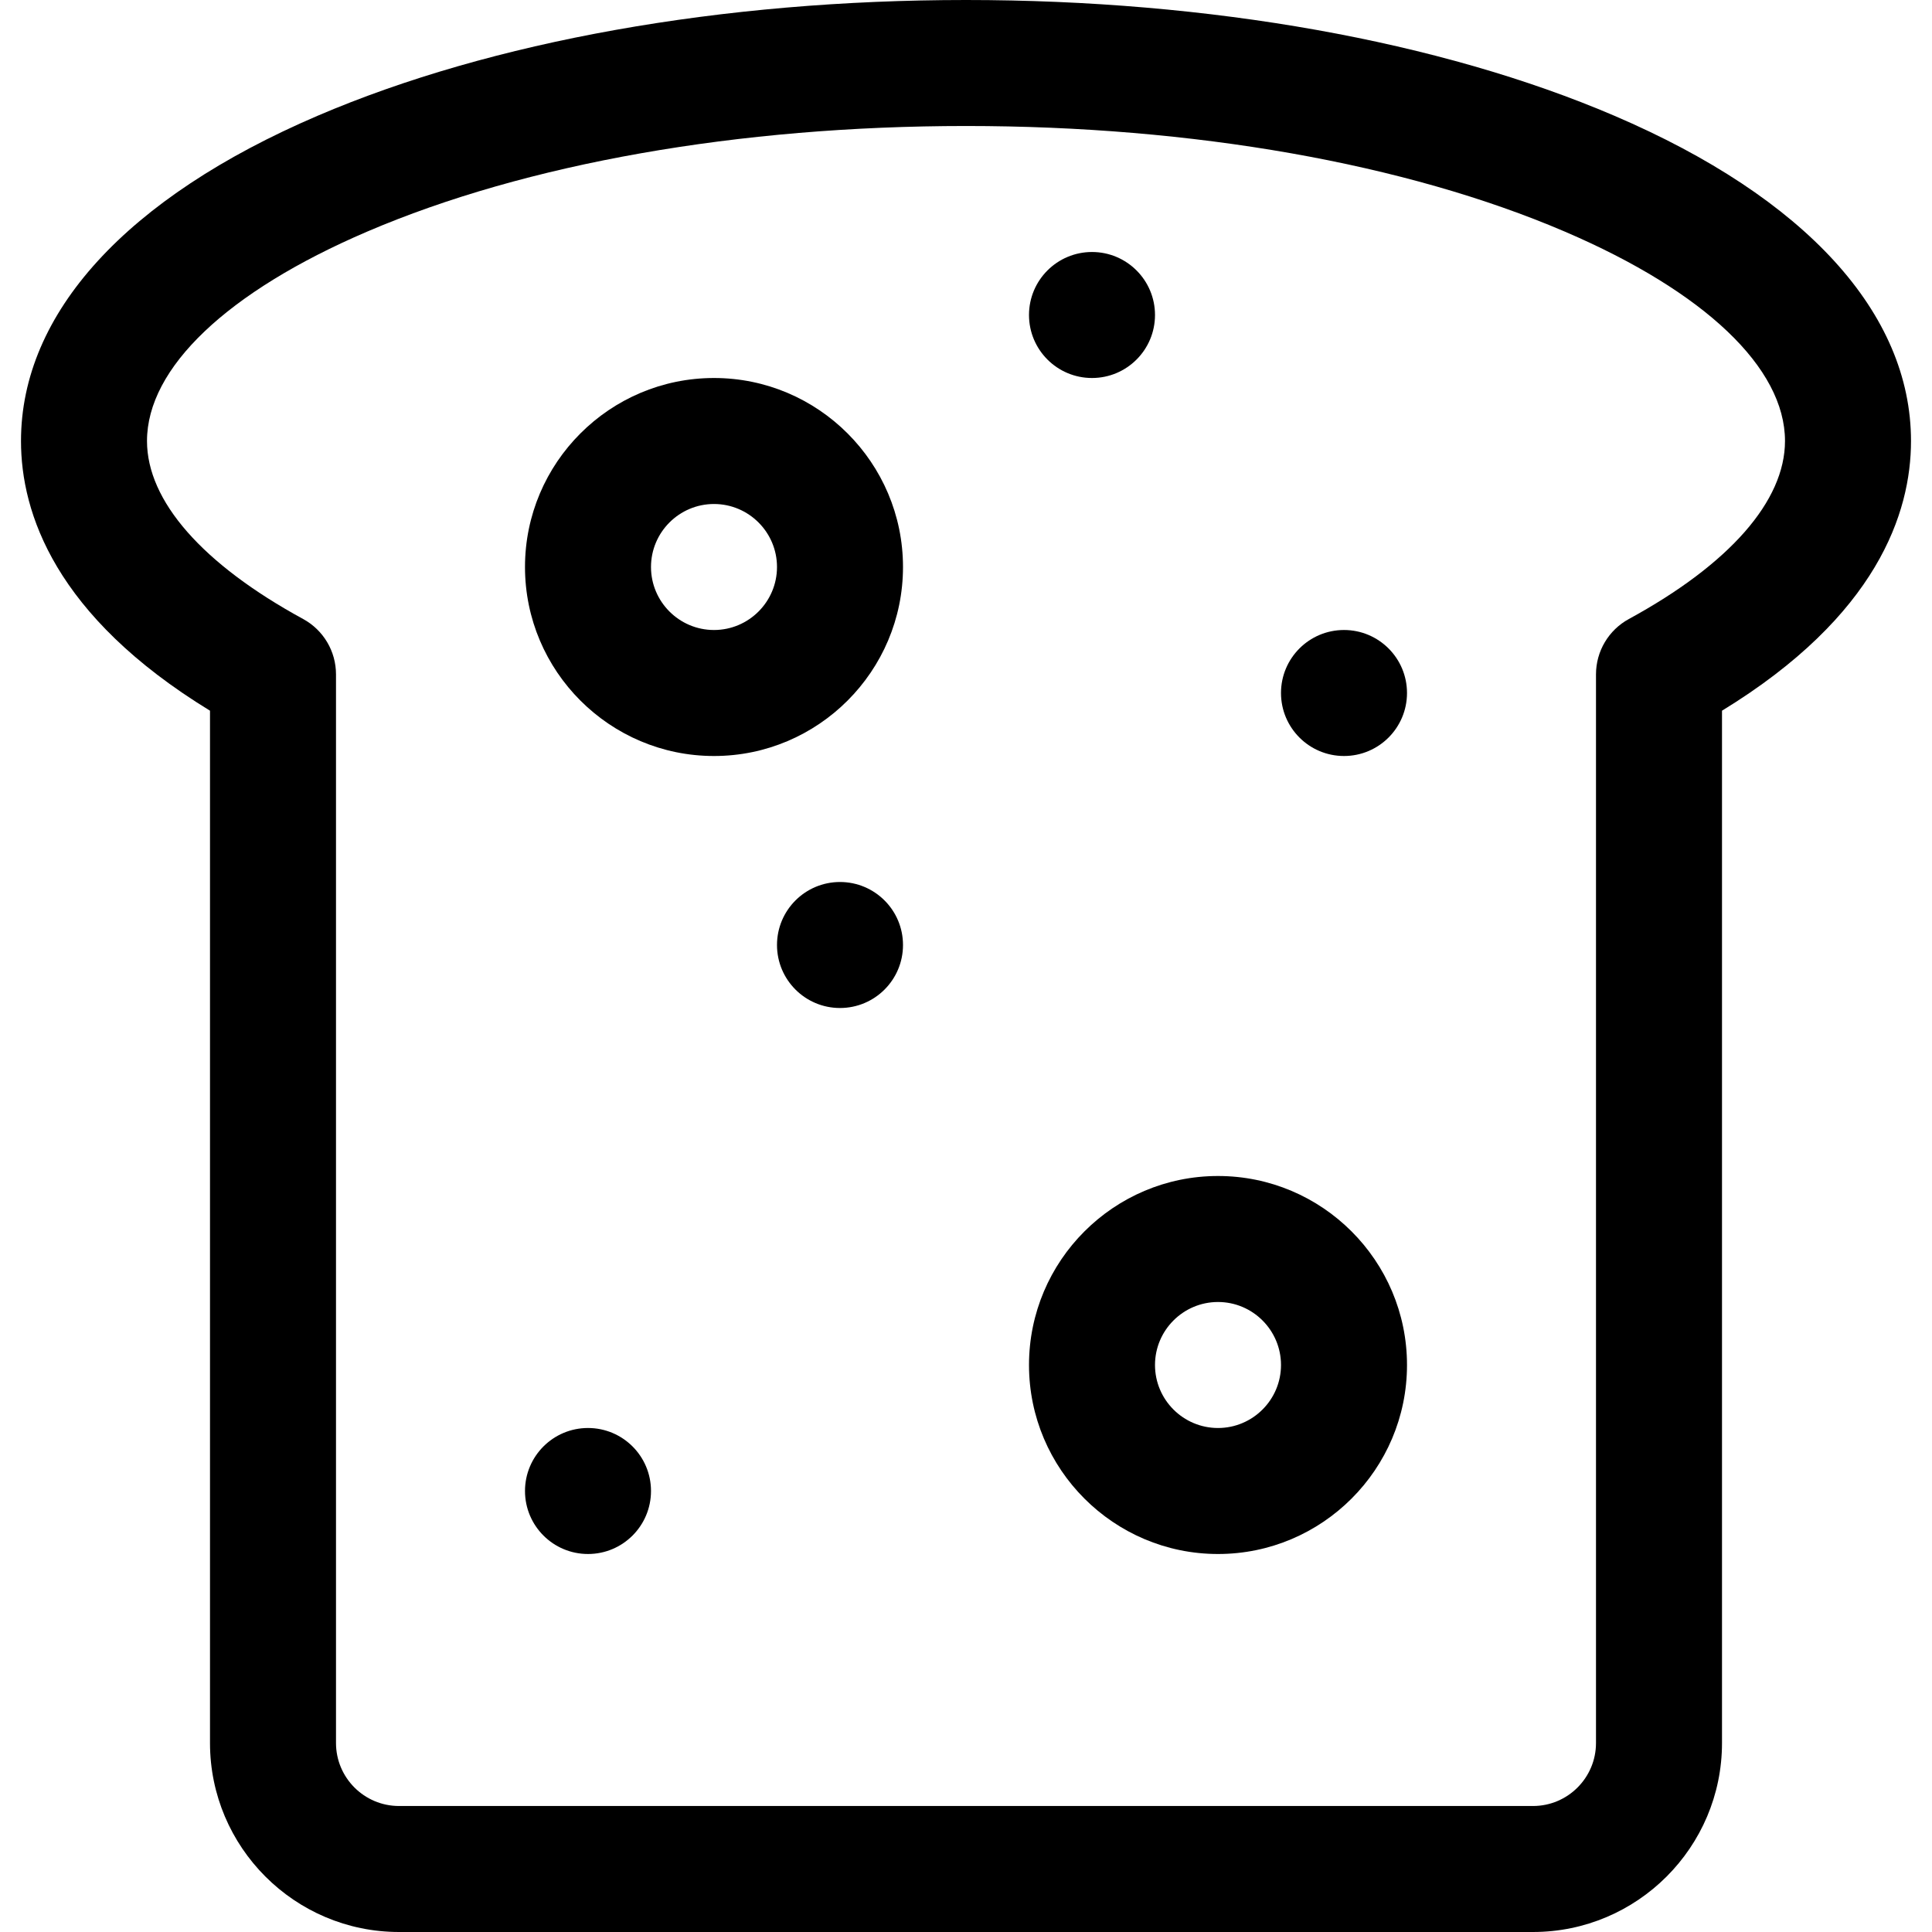
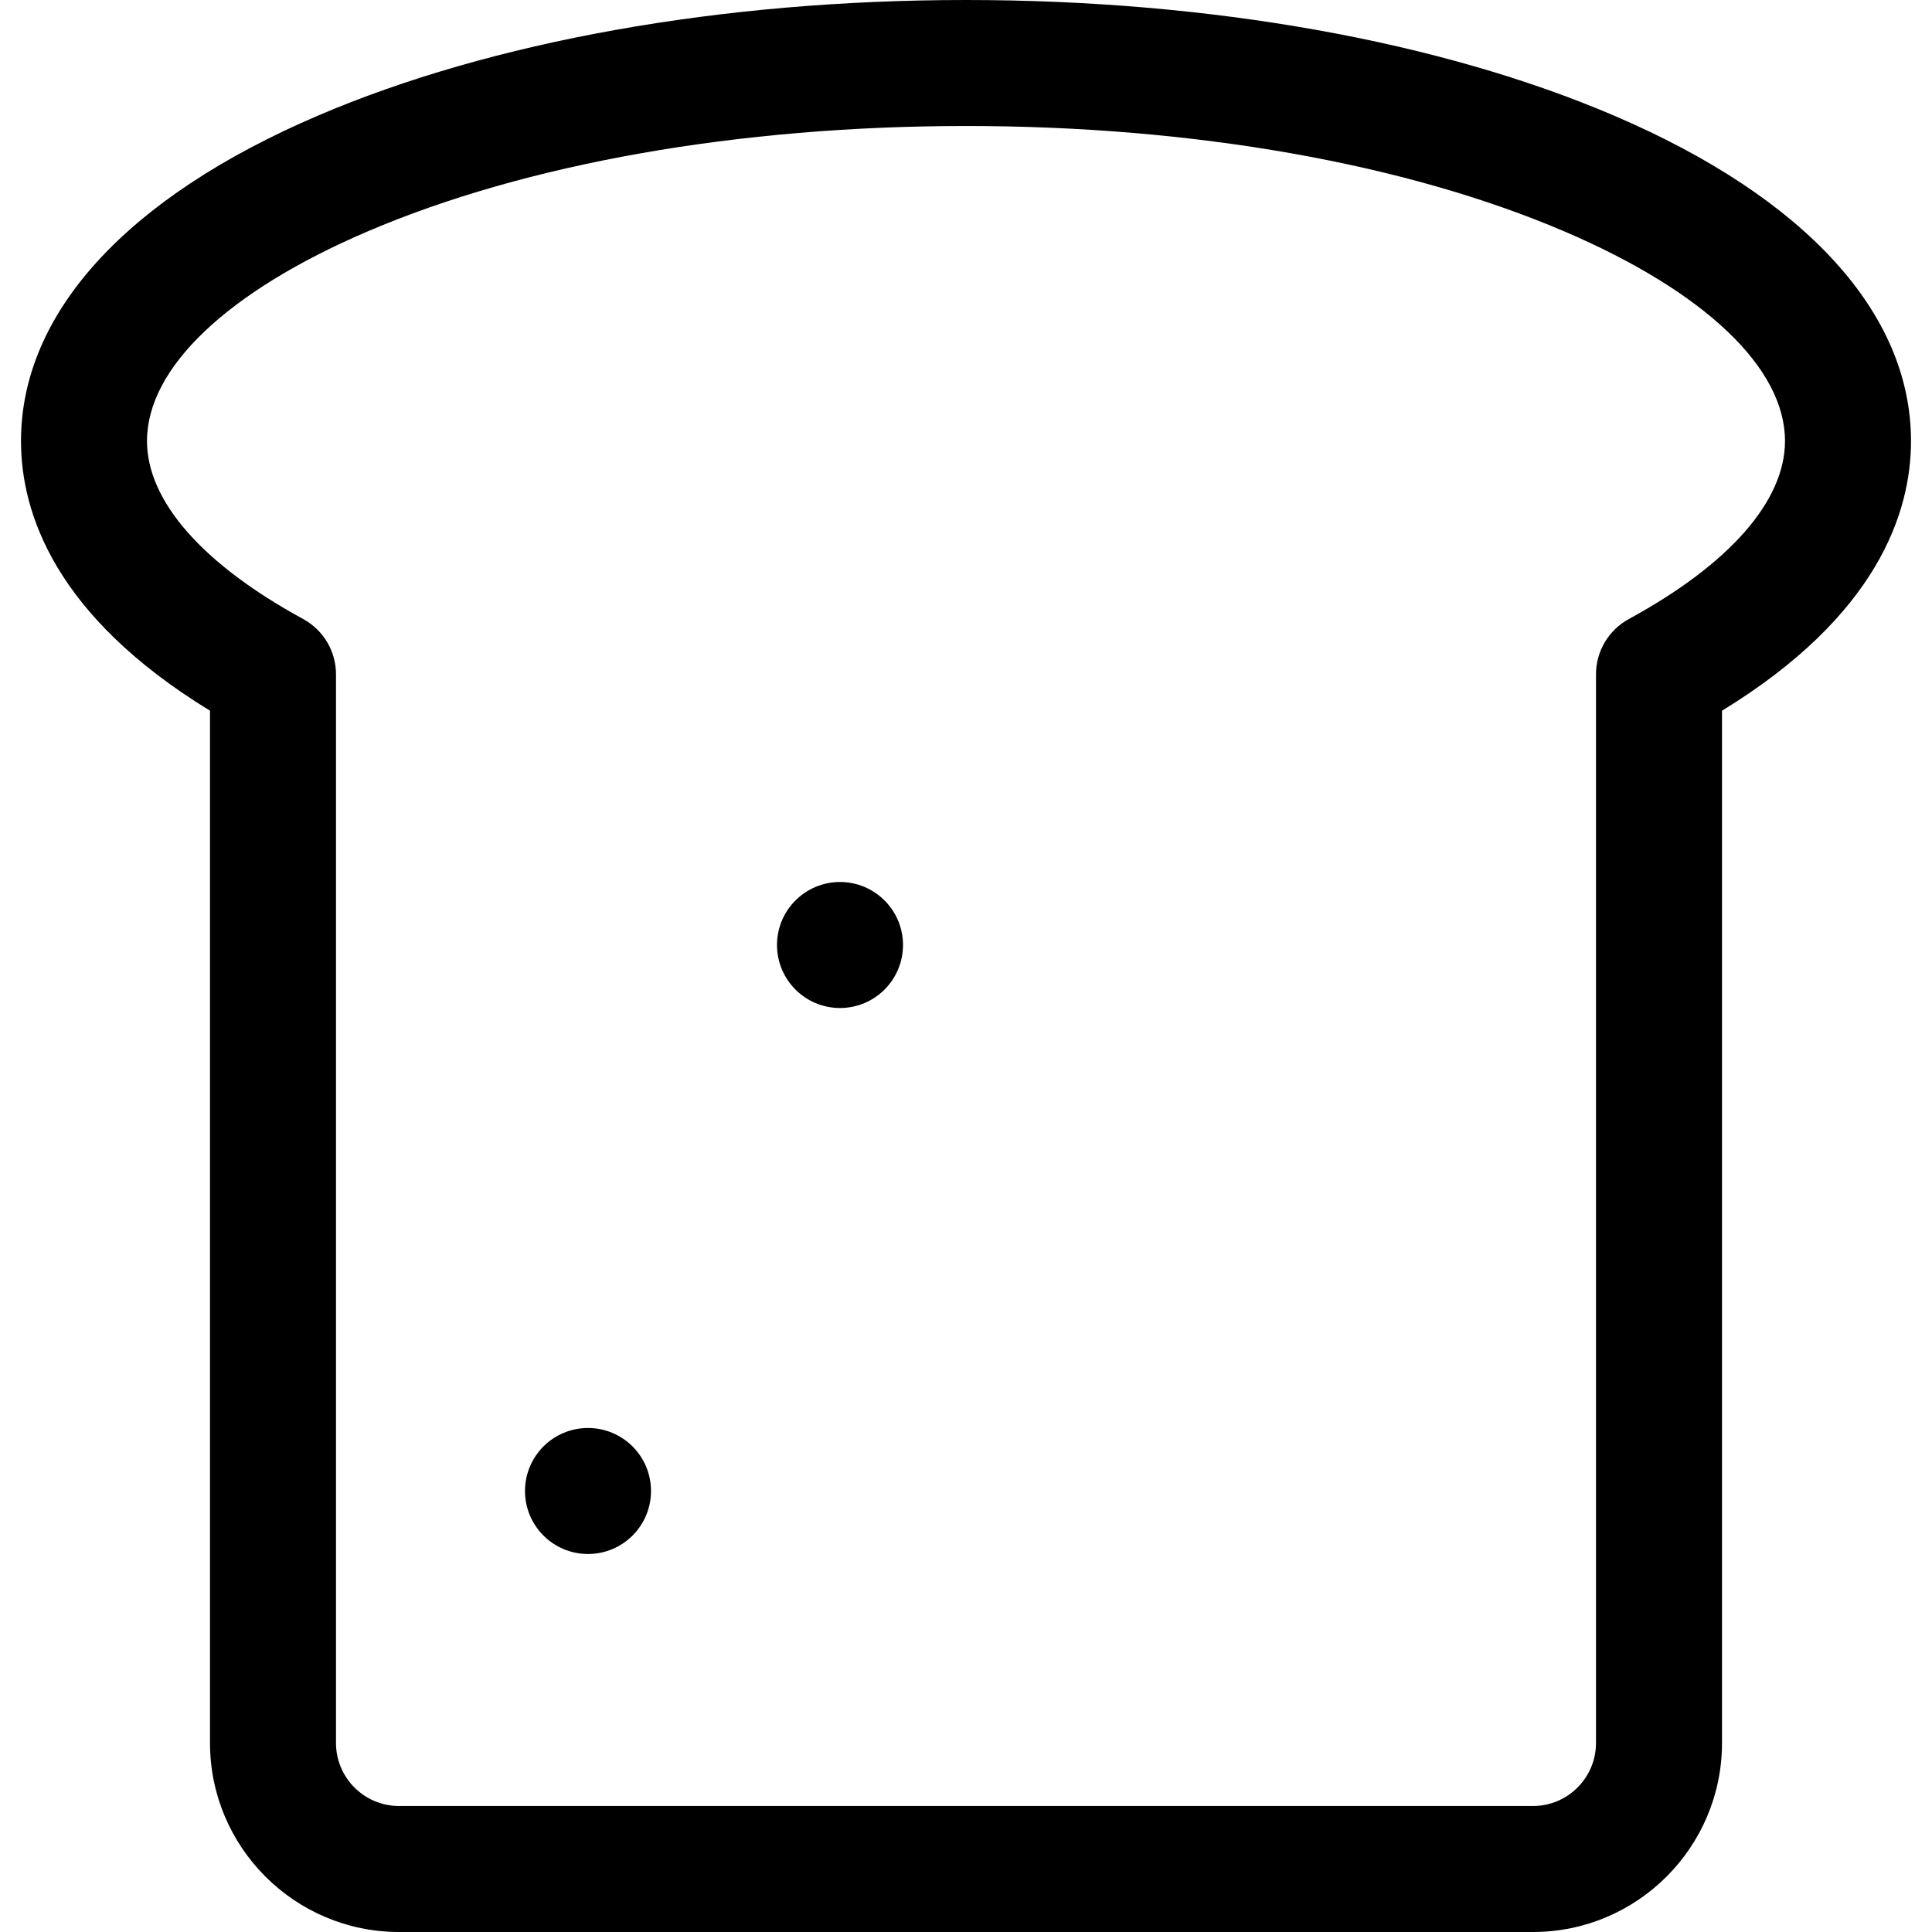
<svg xmlns="http://www.w3.org/2000/svg" fill="#000000" height="800px" width="800px" version="1.1" id="Layer_1" viewBox="0 0 512 512" xml:space="preserve">
  <g>
    <g>
      <path d="M427.855,30.69C381.676,10.899,320.643,0,256,0C191.357,0,130.324,10.899,84.145,30.69    c-50.672,21.717-78.58,52.323-78.58,86.18c0,19.012,8.959,46.326,50.087,71.473v273.57c0,27.618,22.469,50.087,50.087,50.087    h300.522c27.618,0,50.087-22.469,50.087-50.087v-273.57c41.128-25.147,50.087-52.461,50.087-71.473    C506.435,83.013,478.527,52.407,427.855,30.69z M431.666,164.043c-5.368,2.925-8.71,8.549-8.71,14.662v283.208    c0,9.206-7.49,16.696-16.696,16.696H105.739c-9.206,0-16.696-7.49-16.696-16.696V178.705c0-6.113-3.34-11.737-8.71-14.662    c-26.682-14.535-41.377-31.289-41.377-47.173c0-19.372,21.265-39.598,58.342-55.489c42.115-18.049,98.478-27.99,158.701-27.99    s116.586,9.941,158.701,27.99c37.078,15.891,58.342,36.116,58.342,55.489C473.043,132.754,458.348,149.507,431.666,164.043z" />
    </g>
  </g>
  <g>
    <g>
-       <path d="M322.783,311.652c-27.618,0-50.087,22.469-50.087,50.087s22.469,50.087,50.087,50.087s50.087-22.469,50.087-50.087    S350.401,311.652,322.783,311.652z M322.783,378.435c-9.206,0-16.696-7.49-16.696-16.696s7.49-16.696,16.696-16.696    c9.206,0,16.696,7.49,16.696,16.696S331.989,378.435,322.783,378.435z" />
-     </g>
+       </g>
  </g>
  <g>
    <g>
-       <path d="M189.217,100.174c-27.618,0-50.087,22.469-50.087,50.087c0,27.618,22.469,50.087,50.087,50.087    c27.618,0,50.087-22.469,50.087-50.087C239.304,122.643,216.835,100.174,189.217,100.174z M189.217,166.957    c-9.206,0-16.696-7.49-16.696-16.696s7.49-16.696,16.696-16.696s16.696,7.49,16.696,16.696S198.423,166.957,189.217,166.957z" />
-     </g>
+       </g>
  </g>
  <g>
    <g>
-       <circle cx="356.174" cy="183.652" r="16.696" />
-     </g>
+       </g>
  </g>
  <g>
    <g>
      <circle cx="155.826" cy="395.13" r="16.696" />
    </g>
  </g>
  <g>
    <g>
-       <circle cx="289.391" cy="83.478" r="16.696" />
-     </g>
+       </g>
  </g>
  <g>
    <g>
      <circle cx="222.609" cy="250.435" r="16.696" />
    </g>
  </g>
</svg>